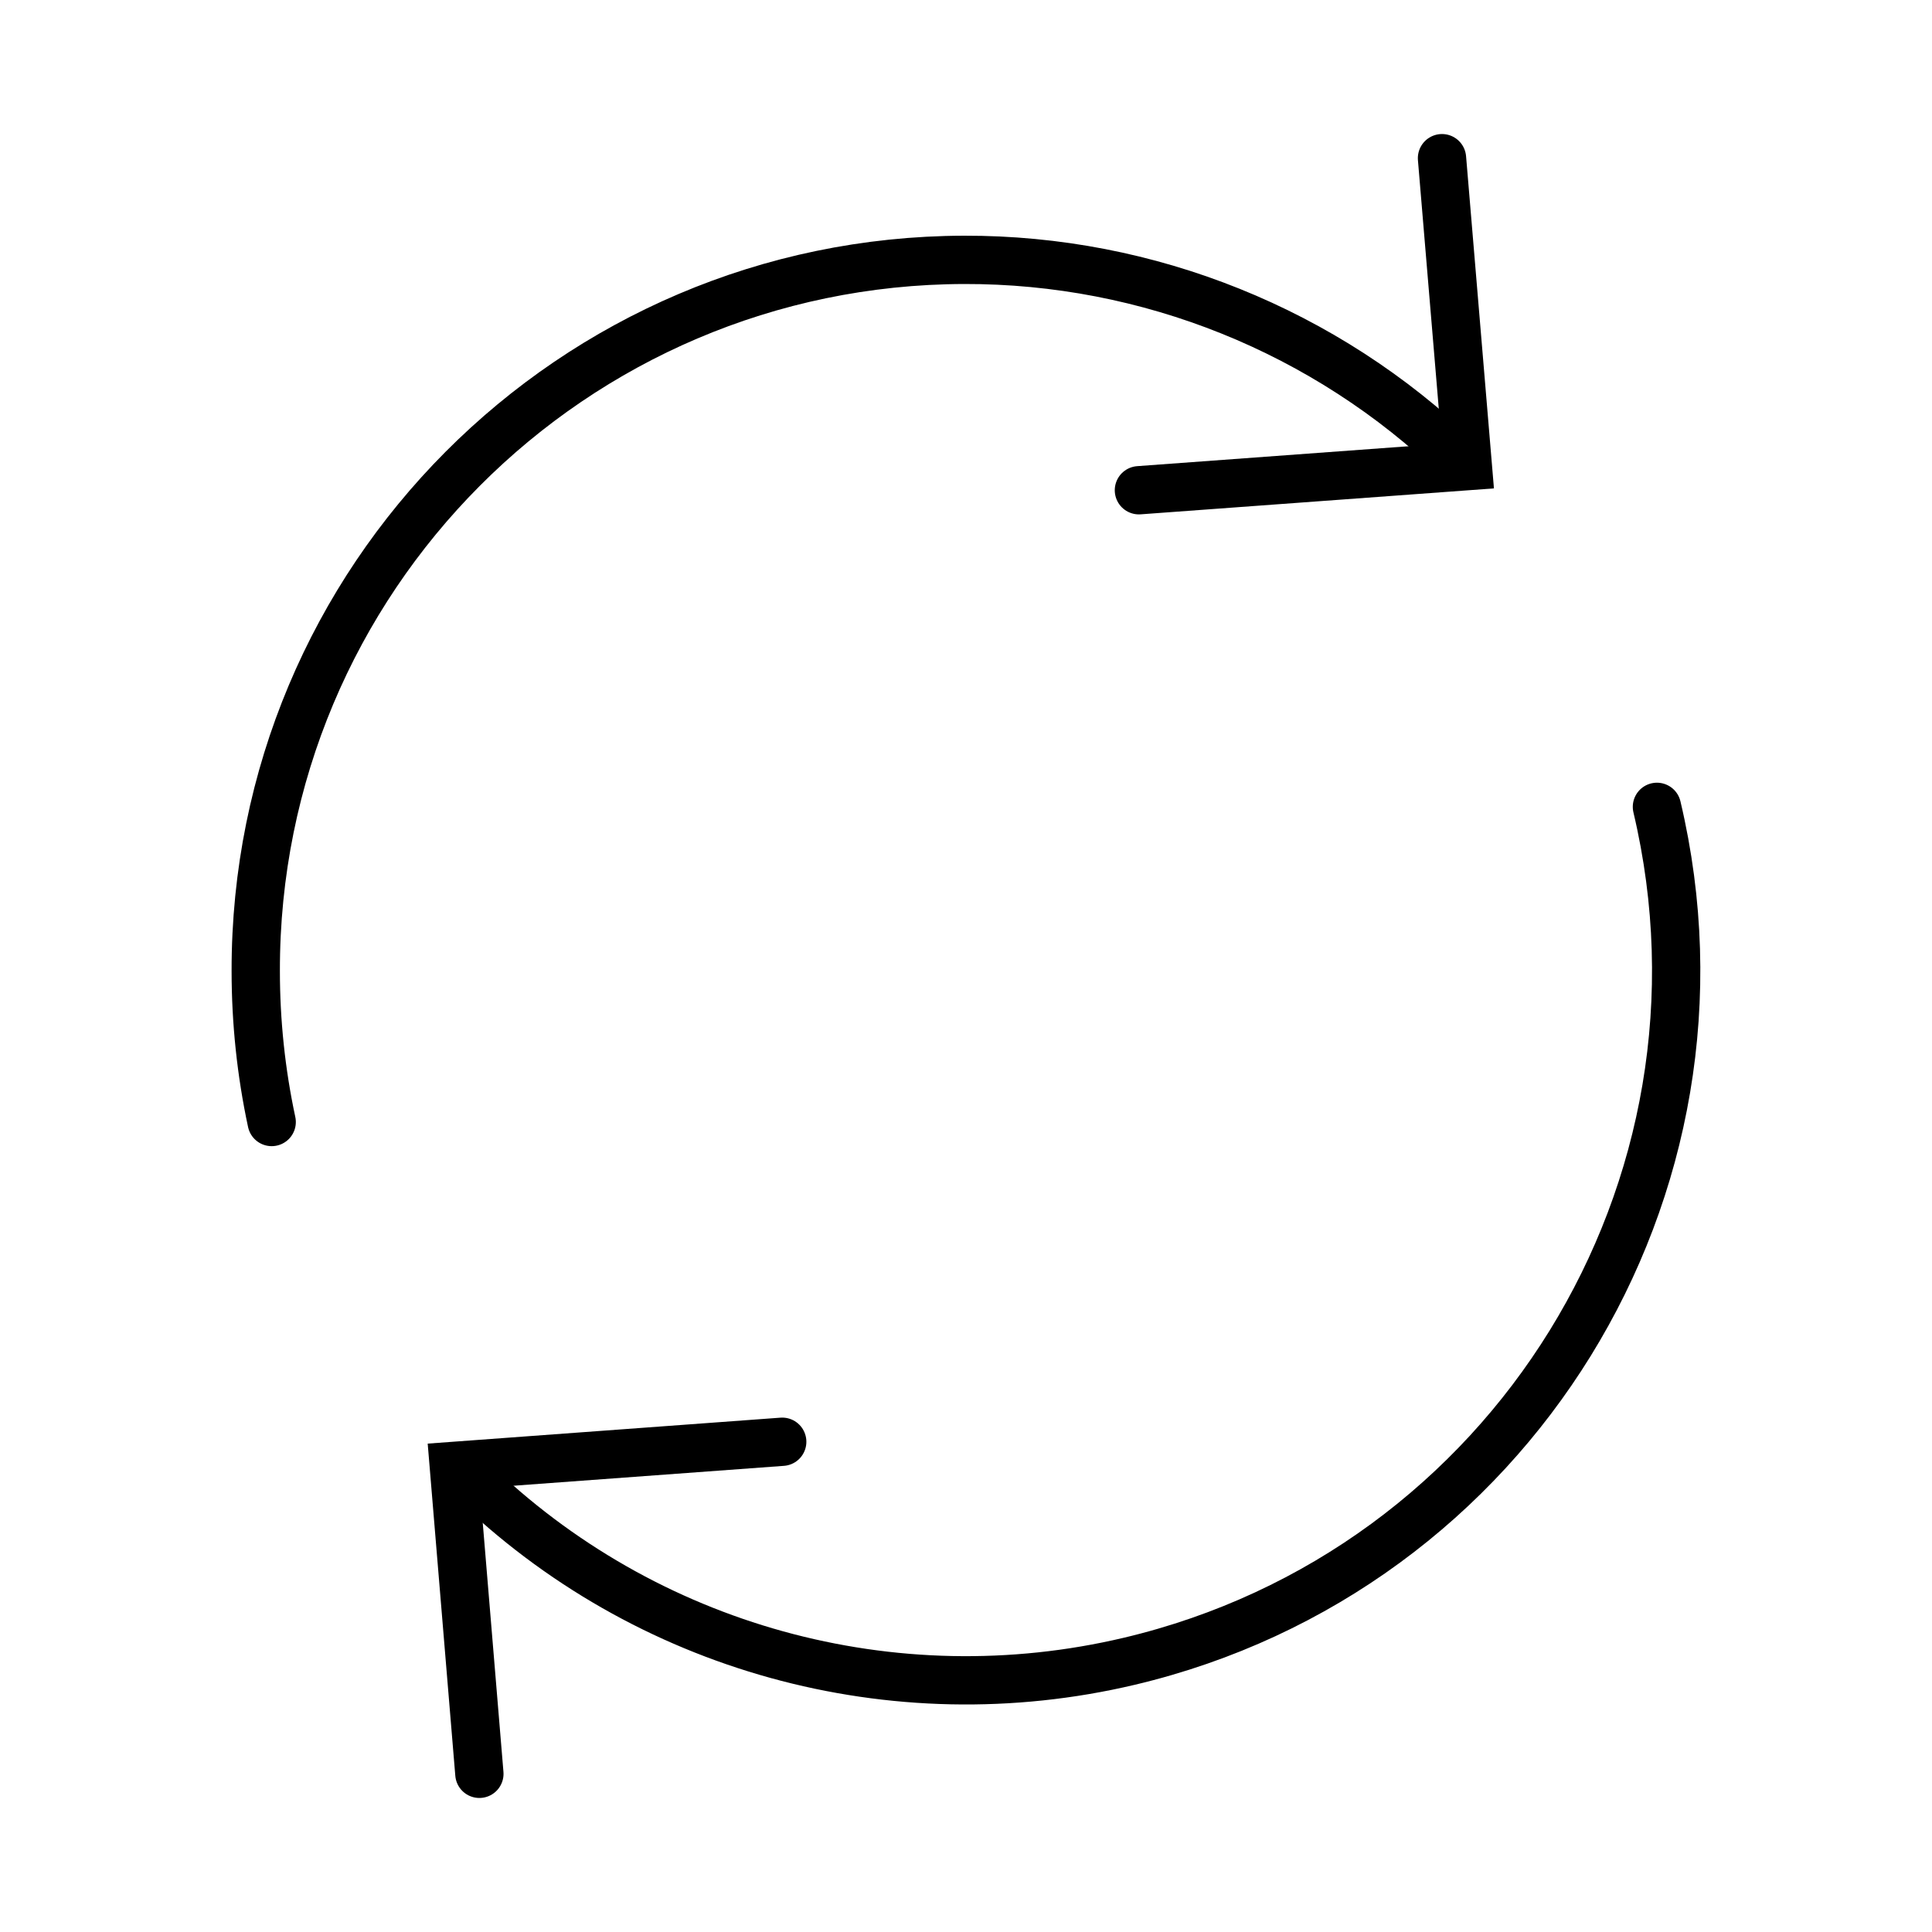
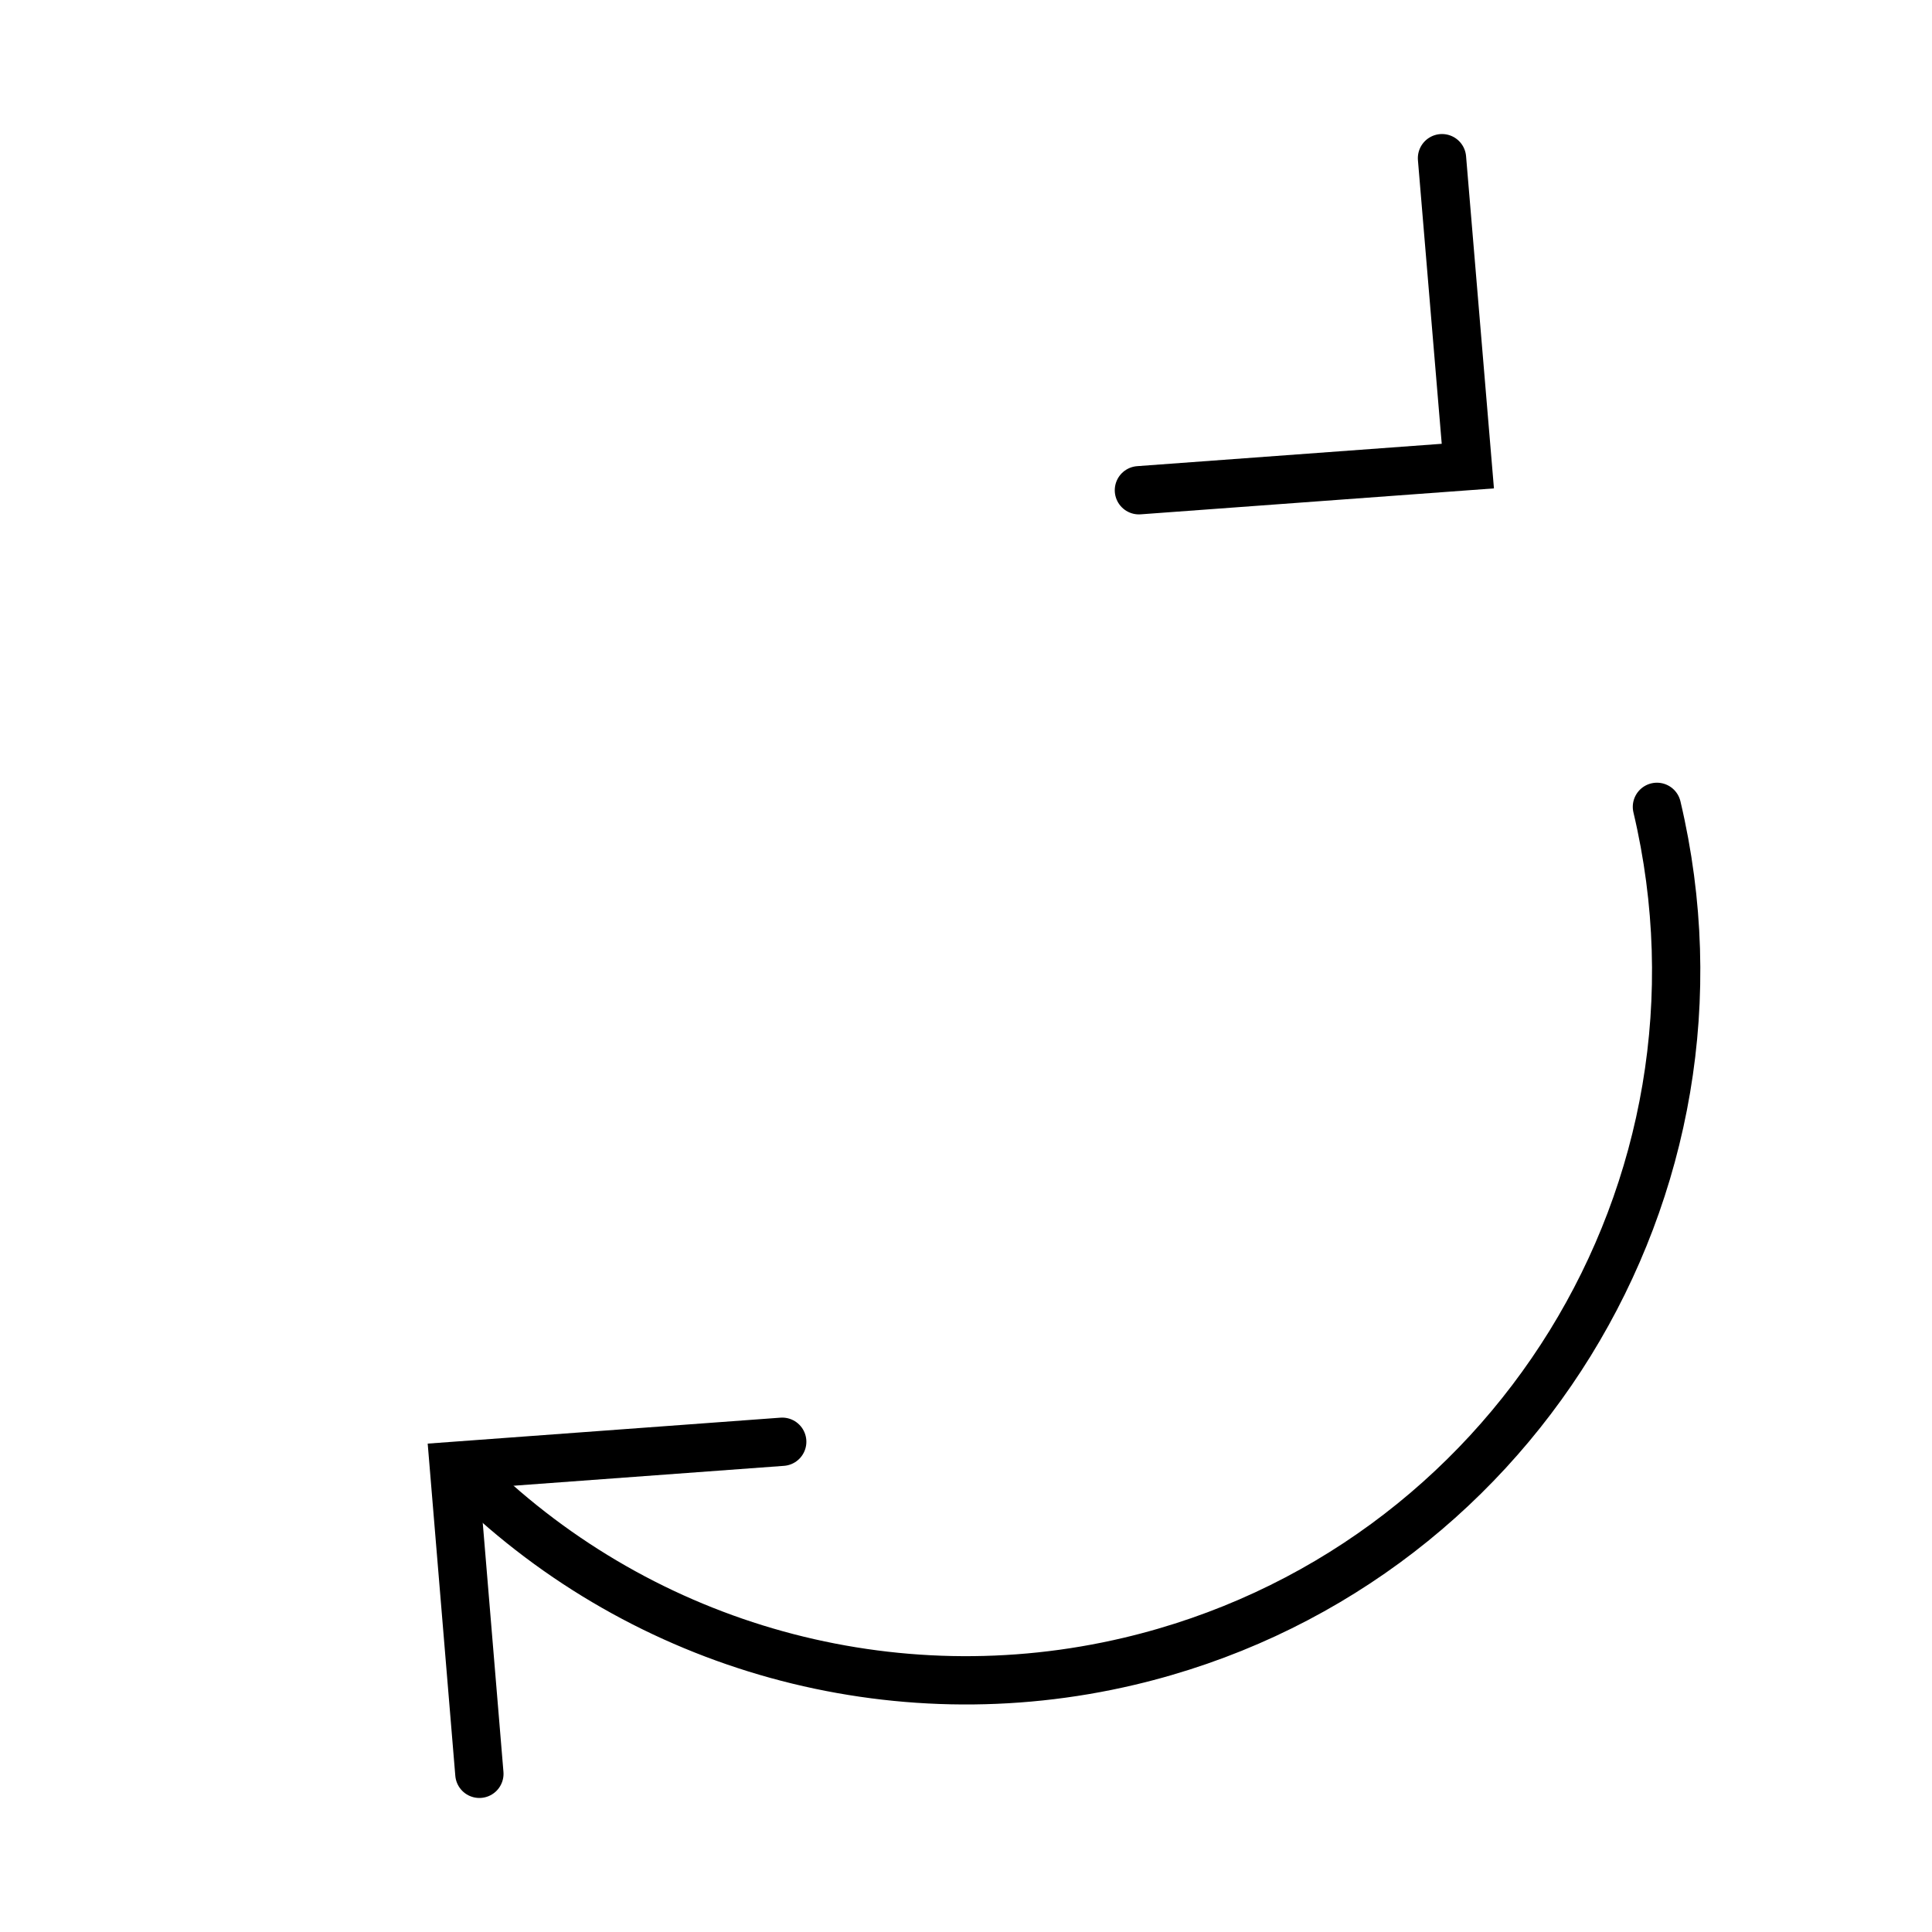
<svg xmlns="http://www.w3.org/2000/svg" xml:space="preserve" style="enable-background:new 0 0 800 800;" viewBox="0 0 800 800" y="0px" x="0px" id="Layer_1" version="1.1">
  <style type="text/css">
	.st0{fill:none;stroke:#000000;stroke-width:20;stroke-linecap:round;stroke-miterlimit:50;}
</style>
  <g>
    <path d="M686.1,334.1c37.4,158-60.4,316.4-218.5,353.8C369.9,711,267,682.6,195,612.5" class="st0" />
-     <path d="M112.5,464.6c-4.4-20.5-6.6-41.5-6.6-62.5c-0.3-162.3,131-294.1,293.3-294.5c76.3-0.2,149.7,29.4,204.6,82.3" class="st0" />
    <polyline points="471.6,203 607.8,193 597.1,65.5" class="st0" />
    <polyline points="323.9,597 187.9,607 198.5,734.5" class="st0" />
  </g>
</svg>